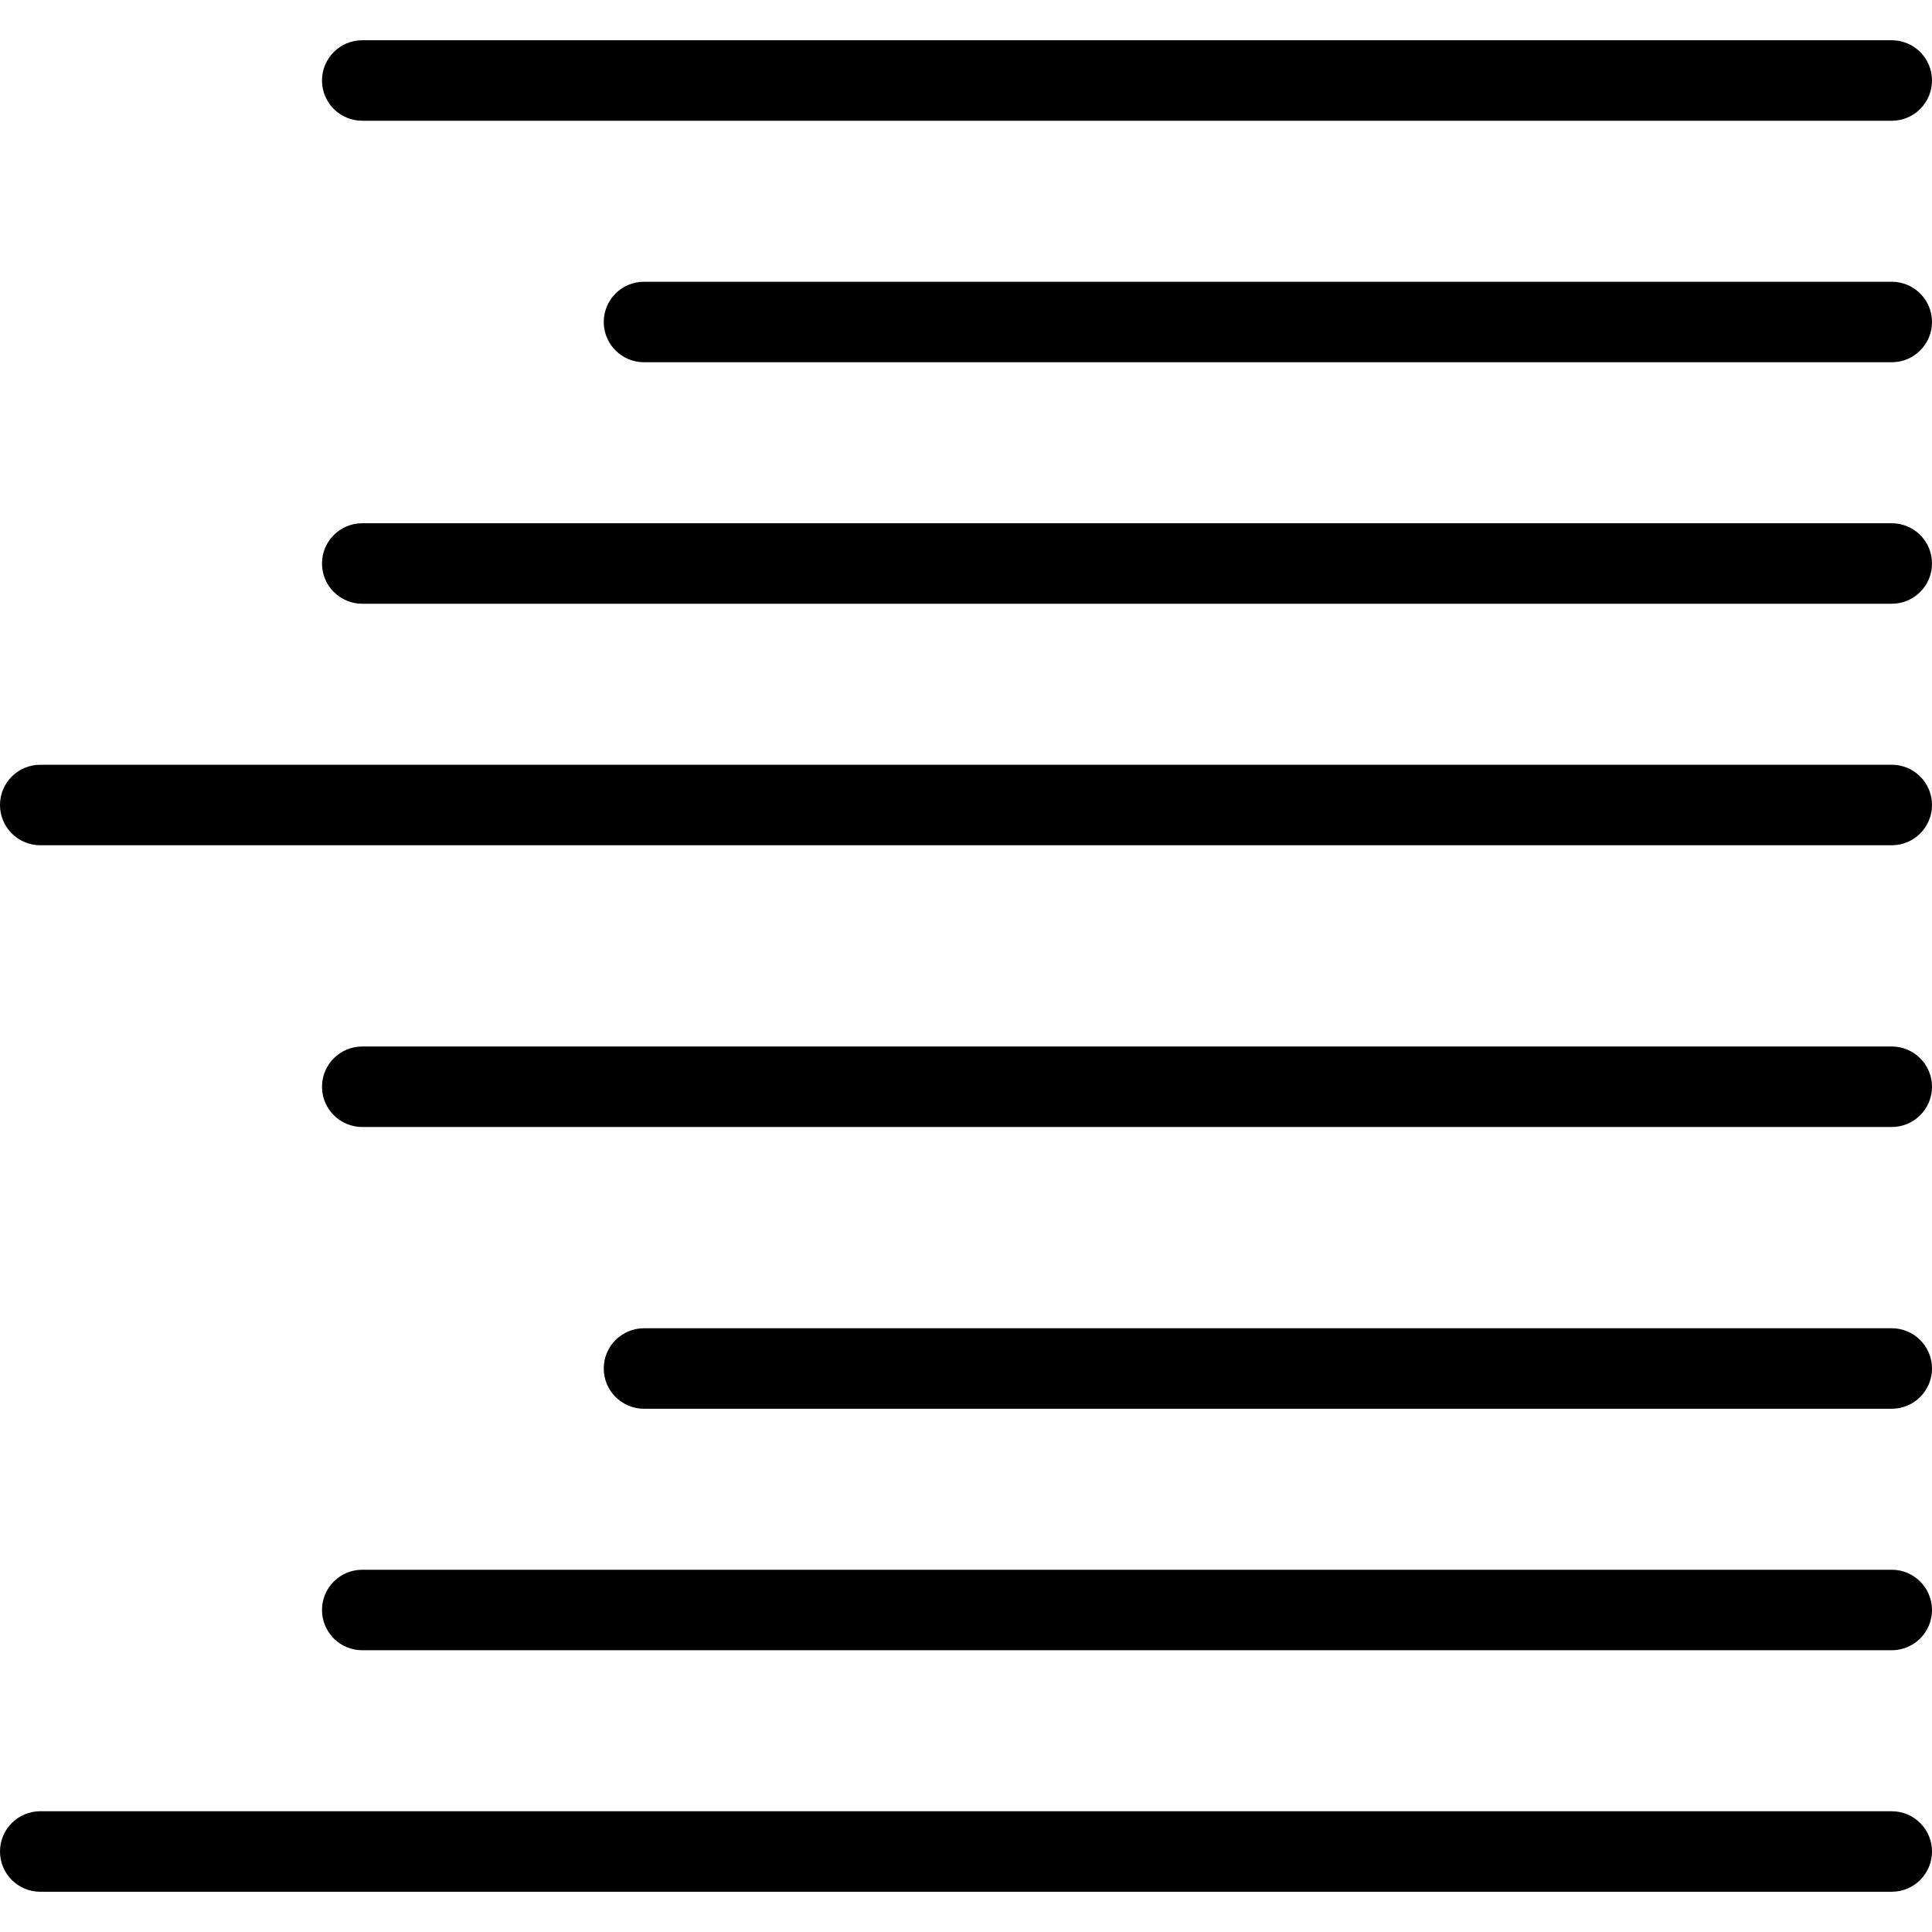
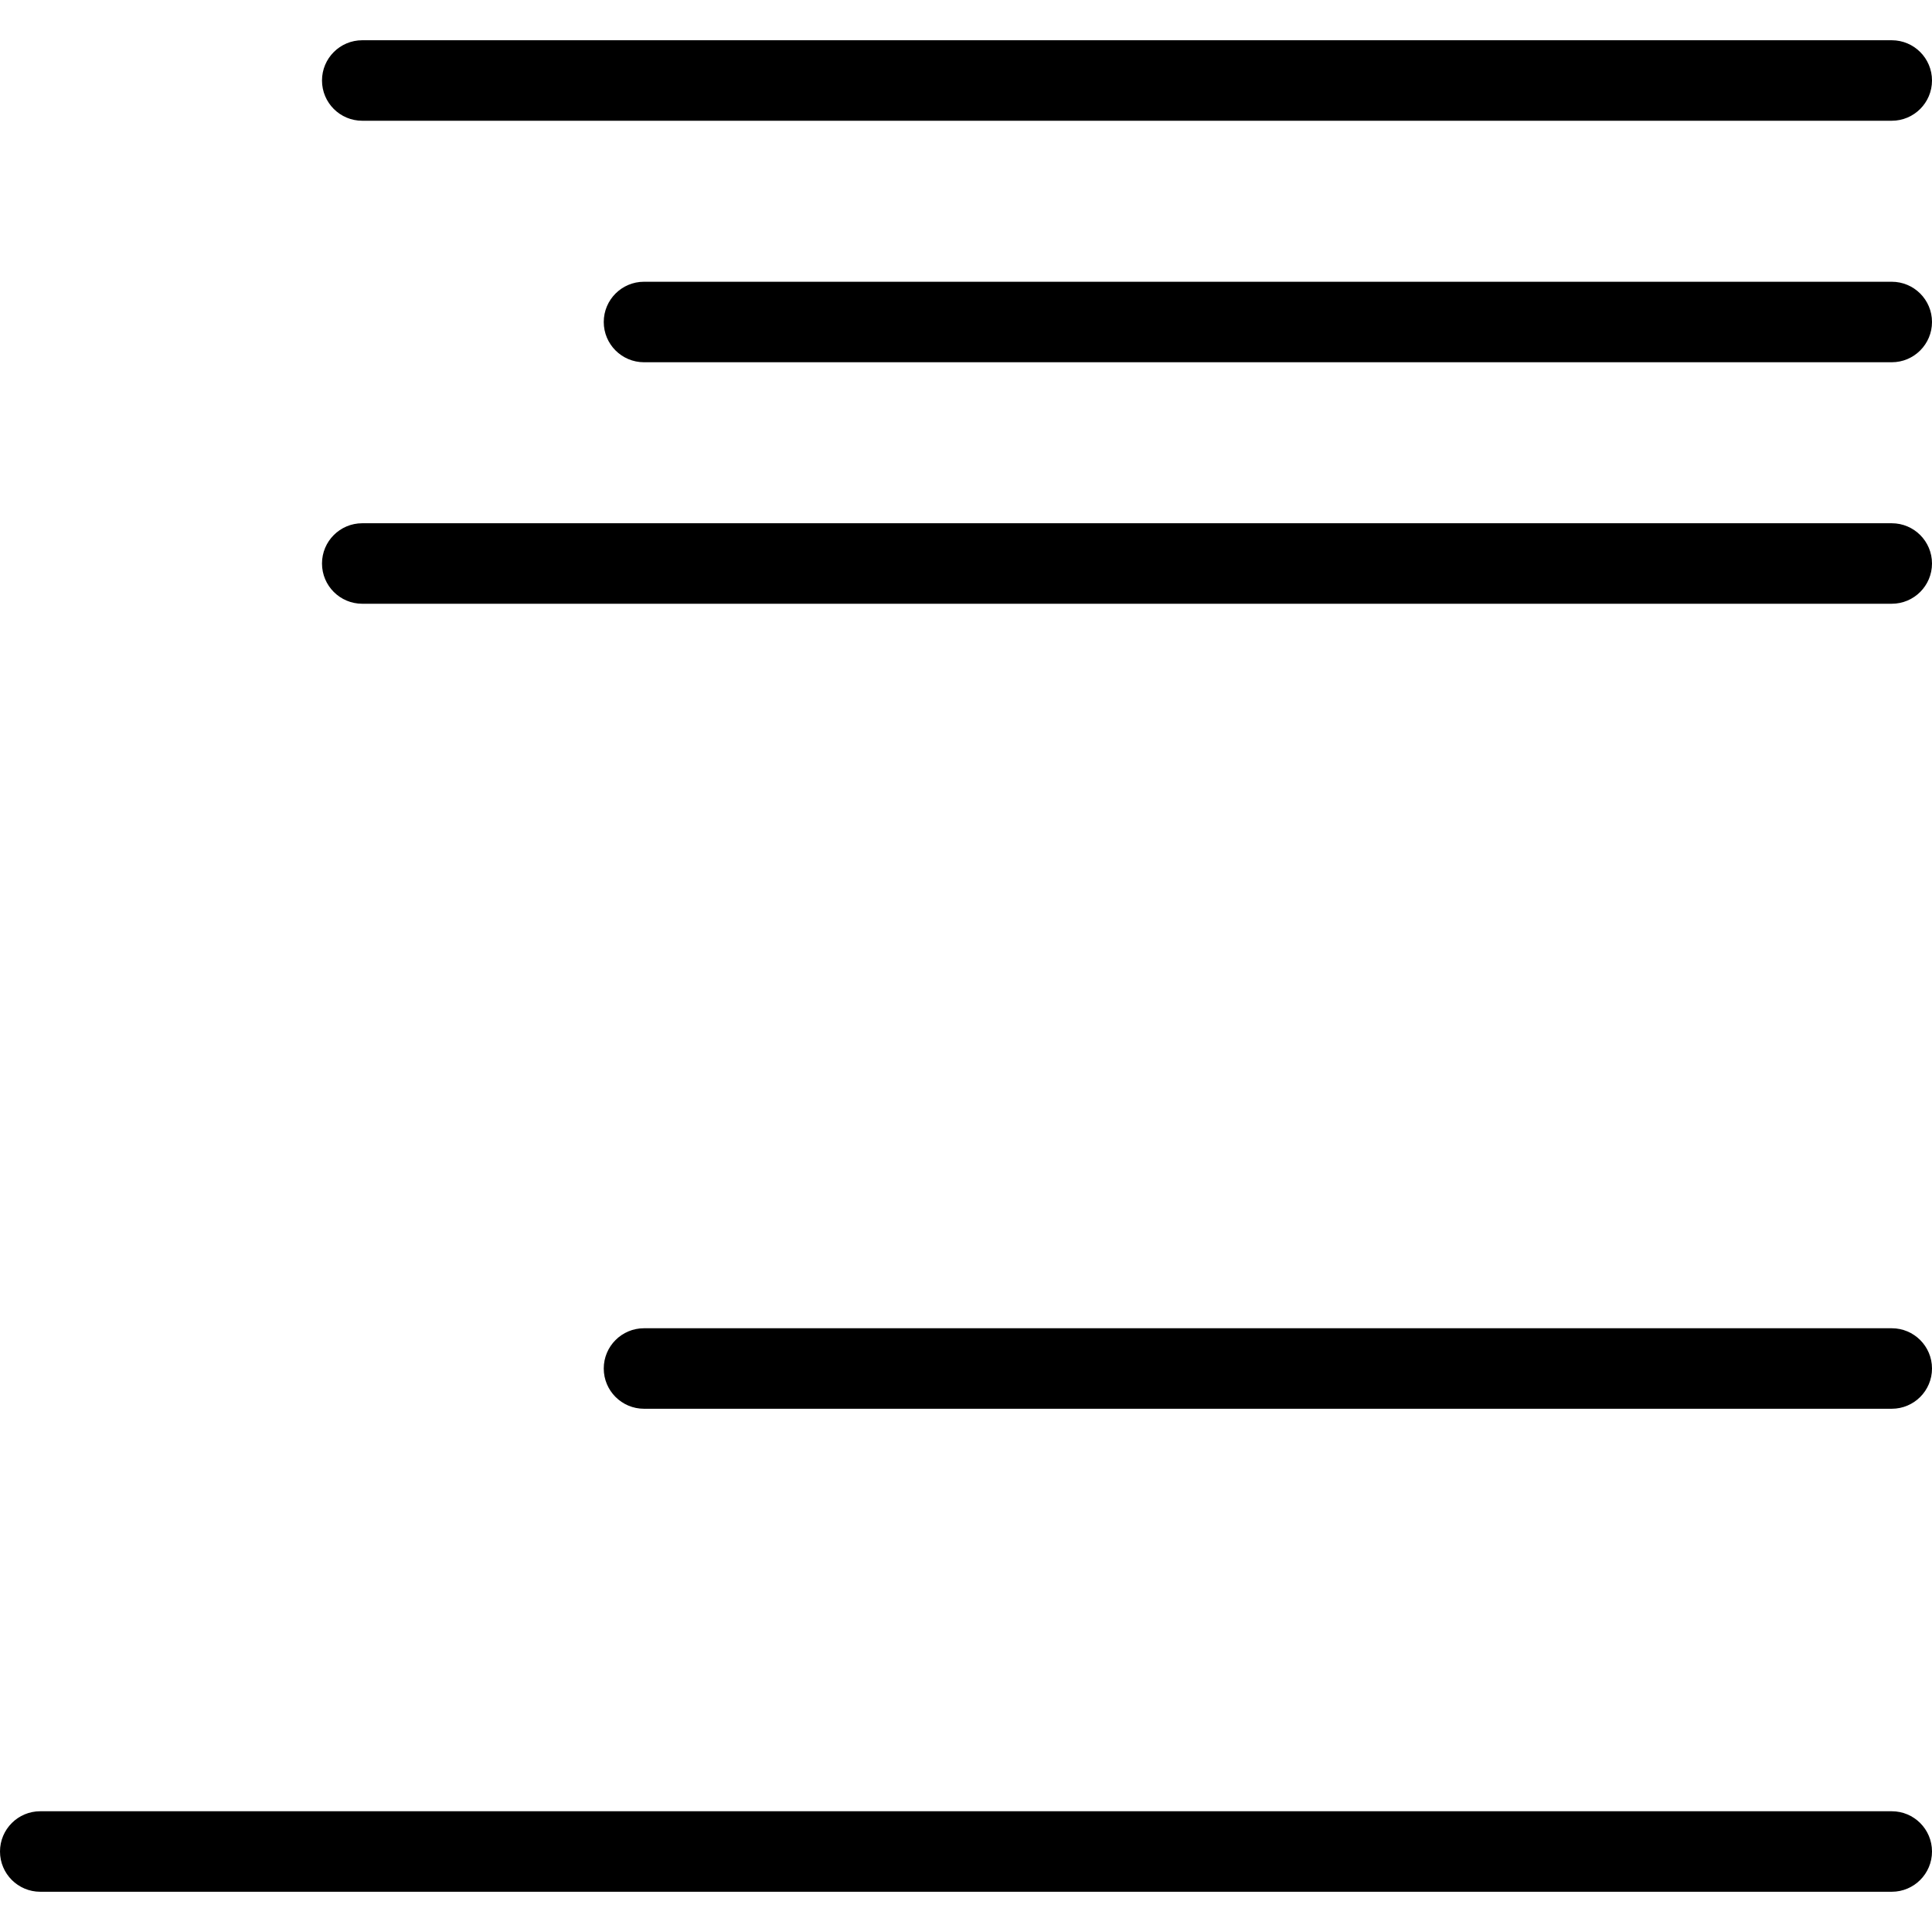
<svg xmlns="http://www.w3.org/2000/svg" fill="#000000" height="800px" width="800px" version="1.1" id="Layer_1" viewBox="0 0 512 512" xml:space="preserve">
  <g>
    <g>
      <g>
        <path d="M501.333,480H10.667C4.776,480,0,484.776,0,490.667s4.776,10.667,10.667,10.667h490.667     c5.891,0,10.667-4.776,10.667-10.667S507.224,480,501.333,480z" />
        <path d="M96,32h405.333C507.224,32,512,27.224,512,21.333c0-5.891-4.776-10.667-10.667-10.667H96     c-5.891,0-10.667,4.776-10.667,10.667C85.333,27.224,90.109,32,96,32z" />
        <path d="M501.333,74.667H170.667c-5.891,0-10.667,4.776-10.667,10.667C160,91.224,164.776,96,170.667,96h330.667     C507.224,96,512,91.224,512,85.333C512,79.442,507.224,74.667,501.333,74.667z" />
        <path d="M501.333,138.667H96c-5.891,0-10.667,4.776-10.667,10.667C85.333,155.224,90.109,160,96,160h405.333     c5.891,0,10.667-4.776,10.667-10.667C512,143.442,507.224,138.667,501.333,138.667z" />
-         <path d="M501.333,202.667H10.667C4.776,202.667,0,207.442,0,213.333C0,219.224,4.776,224,10.667,224h490.667     c5.891,0,10.667-4.776,10.667-10.667C512,207.442,507.224,202.667,501.333,202.667z" />
-         <path d="M501.333,277.333H96c-5.891,0-10.667,4.776-10.667,10.667S90.109,298.667,96,298.667h405.333     c5.891,0,10.667-4.776,10.667-10.667S507.224,277.333,501.333,277.333z" />
        <path d="M501.333,352H170.667c-5.891,0-10.667,4.776-10.667,10.667s4.776,10.667,10.667,10.667h330.667     c5.891,0,10.667-4.776,10.667-10.667S507.224,352,501.333,352z" />
-         <path d="M501.333,416H96c-5.891,0-10.667,4.776-10.667,10.667S90.109,437.333,96,437.333h405.333     c5.891,0,10.667-4.776,10.667-10.667S507.224,416,501.333,416z" />
      </g>
    </g>
  </g>
</svg>